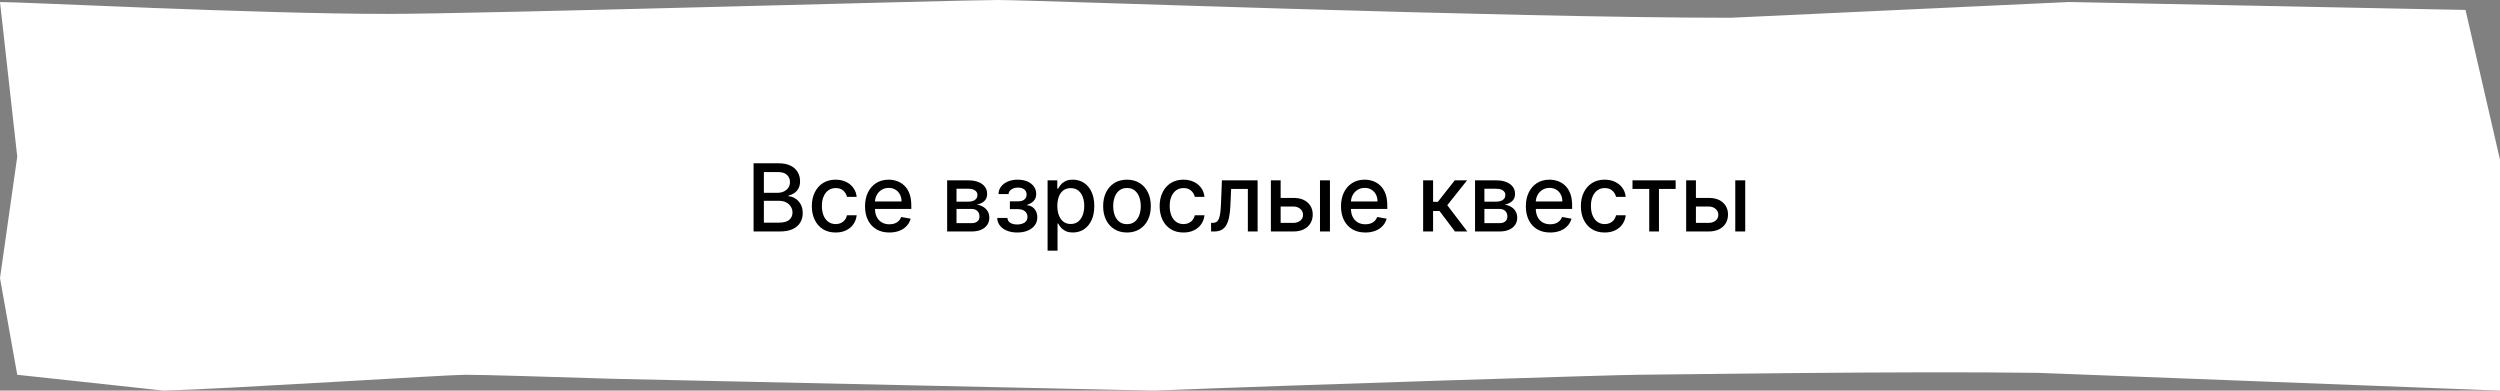
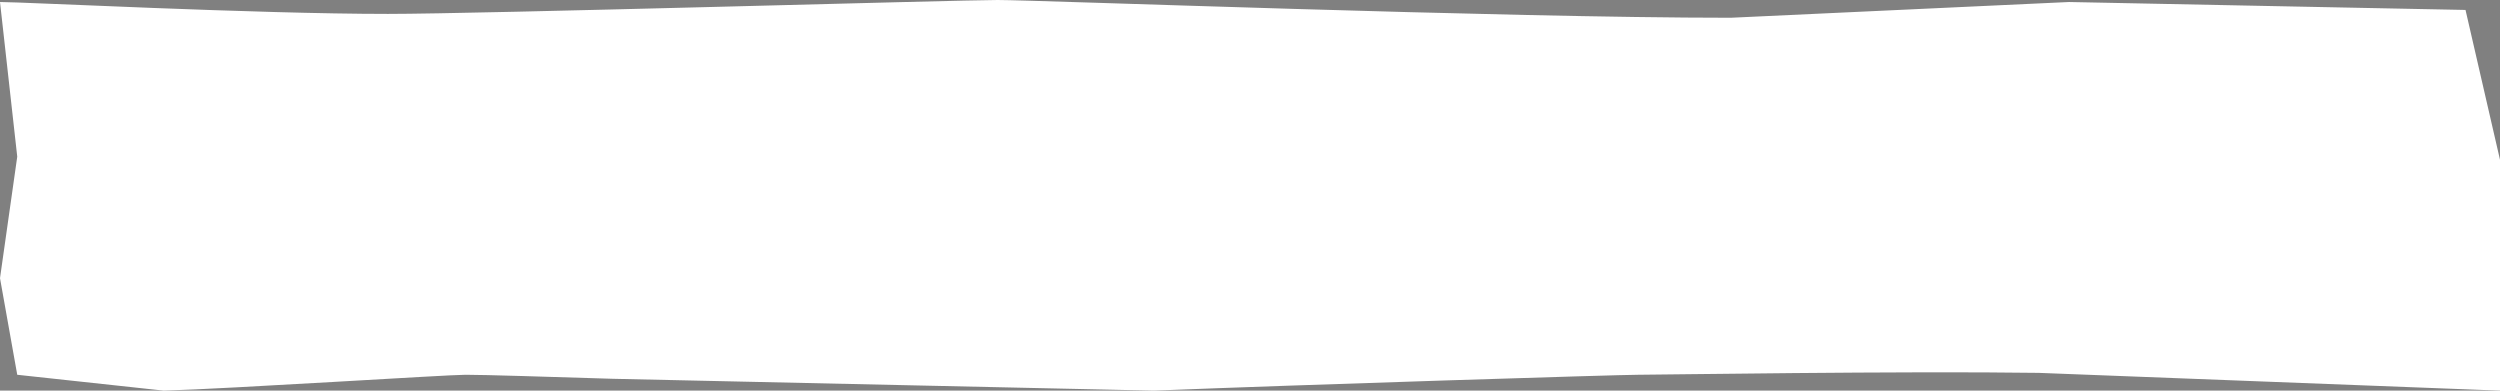
<svg xmlns="http://www.w3.org/2000/svg" width="320" height="50" viewBox="0 0 320 50" fill="none">
  <rect x="0" y="0" width="320" height="50" fill="#808080" stroke="none" />
  <path d="M49.655 1.78C32.732 1.78 3.077 0.258 0 0.258L2.207 20.053L0 35.606L2.207 47.97L20.965 50C29.683 49.748 57.125 47.97 59.586 47.97C62.048 47.97 70.256 48.232 78.462 48.485L147.692 50C166.667 49.242 207.194 47.97 209.655 47.97C212.117 47.97 243.534 47.475 260.97 47.727L320 50V43.182V20.454L315.586 1.273L264.828 0.258L221.538 2.273C192.308 2.273 132.615 0 127.692 0C122.769 0 61.284 1.78 49.655 1.78Z" fill="white" />
-   <path d="M96.459 29.629V20.901H99.655C100.274 20.901 100.787 21.004 101.193 21.208C101.599 21.41 101.903 21.684 102.105 22.031C102.307 22.375 102.408 22.762 102.408 23.194C102.408 23.558 102.341 23.865 102.207 24.115C102.074 24.362 101.895 24.561 101.67 24.711C101.449 24.859 101.205 24.967 100.938 25.035V25.12C101.227 25.134 101.51 25.228 101.786 25.401C102.064 25.572 102.294 25.815 102.476 26.13C102.658 26.445 102.749 26.829 102.749 27.281C102.749 27.727 102.643 28.127 102.433 28.483C102.226 28.835 101.905 29.115 101.47 29.322C101.036 29.526 100.48 29.629 99.804 29.629H96.459ZM97.776 28.5H99.676C100.307 28.5 100.759 28.377 101.031 28.133C101.304 27.889 101.44 27.583 101.44 27.217C101.44 26.941 101.371 26.688 101.232 26.458C101.092 26.228 100.893 26.045 100.635 25.909C100.379 25.772 100.075 25.704 99.723 25.704H97.776V28.5ZM97.776 24.677H99.54C99.835 24.677 100.101 24.62 100.337 24.507C100.575 24.393 100.764 24.234 100.903 24.029C101.045 23.822 101.116 23.578 101.116 23.296C101.116 22.936 100.99 22.633 100.737 22.389C100.484 22.144 100.097 22.022 99.574 22.022H97.776V24.677ZM106.965 29.761C106.332 29.761 105.786 29.617 105.329 29.331C104.874 29.041 104.525 28.642 104.281 28.133C104.036 27.625 103.914 27.042 103.914 26.386C103.914 25.721 104.039 25.134 104.289 24.626C104.539 24.115 104.891 23.715 105.346 23.428C105.8 23.142 106.336 22.998 106.952 22.998C107.45 22.998 107.893 23.09 108.282 23.275C108.671 23.457 108.985 23.713 109.224 24.042C109.465 24.372 109.609 24.757 109.654 25.197H108.414C108.346 24.89 108.19 24.626 107.945 24.404C107.704 24.183 107.38 24.072 106.974 24.072C106.619 24.072 106.308 24.166 106.04 24.353C105.776 24.538 105.57 24.802 105.423 25.146C105.275 25.487 105.201 25.89 105.201 26.356C105.201 26.833 105.273 27.245 105.418 27.592C105.563 27.938 105.768 28.207 106.032 28.397C106.299 28.588 106.613 28.683 106.974 28.683C107.215 28.683 107.434 28.639 107.63 28.551C107.829 28.46 107.995 28.331 108.129 28.163C108.265 27.995 108.36 27.794 108.414 27.558H109.654C109.609 27.981 109.471 28.359 109.241 28.691C109.011 29.024 108.702 29.285 108.316 29.475C107.933 29.666 107.482 29.761 106.965 29.761ZM113.838 29.761C113.193 29.761 112.637 29.623 112.172 29.348C111.708 29.069 111.35 28.678 111.098 28.176C110.848 27.67 110.723 27.078 110.723 26.399C110.723 25.728 110.848 25.137 111.098 24.626C111.35 24.115 111.703 23.715 112.154 23.428C112.609 23.142 113.14 22.998 113.748 22.998C114.118 22.998 114.475 23.059 114.822 23.181C115.169 23.303 115.48 23.495 115.755 23.757C116.031 24.018 116.248 24.358 116.407 24.775C116.566 25.19 116.646 25.694 116.646 26.288V26.74H111.443V25.785H115.397C115.397 25.45 115.329 25.153 115.193 24.894C115.056 24.633 114.865 24.427 114.618 24.276C114.373 24.126 114.086 24.051 113.757 24.051C113.399 24.051 113.086 24.139 112.819 24.315C112.555 24.488 112.35 24.715 112.206 24.997C112.064 25.275 111.993 25.578 111.993 25.904V26.65C111.993 27.088 112.069 27.46 112.223 27.767C112.379 28.073 112.596 28.308 112.875 28.47C113.153 28.629 113.478 28.708 113.85 28.708C114.092 28.708 114.312 28.674 114.511 28.606C114.71 28.535 114.882 28.43 115.027 28.291C115.172 28.151 115.282 27.98 115.359 27.775L116.565 27.992C116.468 28.348 116.295 28.659 116.045 28.926C115.798 29.19 115.487 29.396 115.112 29.544C114.74 29.688 114.315 29.761 113.838 29.761ZM121.235 29.629V23.083H123.95C124.689 23.083 125.274 23.241 125.706 23.556C126.137 23.869 126.353 24.294 126.353 24.831C126.353 25.214 126.231 25.518 125.987 25.742C125.743 25.967 125.419 26.117 125.015 26.194C125.308 26.228 125.576 26.316 125.821 26.458C126.065 26.598 126.261 26.785 126.409 27.021C126.559 27.257 126.635 27.538 126.635 27.865C126.635 28.211 126.545 28.518 126.366 28.785C126.187 29.049 125.927 29.257 125.586 29.407C125.248 29.555 124.841 29.629 124.363 29.629H121.235ZM122.433 28.563H124.363C124.679 28.563 124.926 28.488 125.105 28.338C125.284 28.187 125.373 27.983 125.373 27.724C125.373 27.42 125.284 27.181 125.105 27.008C124.926 26.832 124.679 26.744 124.363 26.744H122.433V28.563ZM122.433 25.811H123.963C124.201 25.811 124.406 25.776 124.576 25.708C124.75 25.64 124.882 25.544 124.973 25.419C125.066 25.291 125.113 25.14 125.113 24.967C125.113 24.714 125.01 24.517 124.802 24.375C124.595 24.233 124.311 24.162 123.95 24.162H122.433V25.811ZM127.645 27.899H128.949C128.966 28.166 129.086 28.372 129.311 28.517C129.538 28.662 129.832 28.734 130.193 28.734C130.559 28.734 130.872 28.656 131.13 28.5C131.389 28.34 131.518 28.095 131.518 27.762C131.518 27.563 131.468 27.39 131.369 27.242C131.272 27.092 131.135 26.975 130.956 26.893C130.779 26.811 130.571 26.769 130.329 26.769H129.264V25.768H130.329C130.69 25.768 130.96 25.686 131.139 25.521C131.318 25.356 131.407 25.15 131.407 24.903C131.407 24.636 131.311 24.421 131.118 24.259C130.927 24.095 130.662 24.012 130.321 24.012C129.974 24.012 129.686 24.09 129.456 24.247C129.225 24.4 129.105 24.599 129.093 24.843H127.806C127.815 24.477 127.926 24.156 128.139 23.88C128.355 23.602 128.645 23.386 129.008 23.233C129.375 23.076 129.791 22.998 130.257 22.998C130.743 22.998 131.163 23.076 131.518 23.233C131.873 23.389 132.147 23.605 132.341 23.88C132.537 24.156 132.635 24.473 132.635 24.831C132.635 25.191 132.527 25.487 132.311 25.717C132.098 25.944 131.819 26.108 131.475 26.207V26.275C131.728 26.292 131.953 26.369 132.149 26.505C132.345 26.642 132.498 26.822 132.609 27.046C132.72 27.271 132.775 27.525 132.775 27.809C132.775 28.21 132.664 28.556 132.443 28.849C132.224 29.142 131.92 29.367 131.531 29.526C131.145 29.683 130.703 29.761 130.206 29.761C129.723 29.761 129.289 29.686 128.906 29.535C128.525 29.382 128.223 29.166 127.998 28.887C127.777 28.609 127.659 28.279 127.645 27.899ZM134.091 32.083V23.083H135.335V24.144H135.442C135.516 24.008 135.622 23.85 135.761 23.671C135.901 23.492 136.094 23.336 136.341 23.203C136.588 23.066 136.915 22.998 137.321 22.998C137.849 22.998 138.321 23.132 138.736 23.399C139.151 23.666 139.476 24.051 139.712 24.553C139.95 25.056 140.07 25.662 140.07 26.369C140.07 27.076 139.952 27.683 139.716 28.188C139.48 28.691 139.156 29.079 138.744 29.352C138.332 29.622 137.862 29.757 137.334 29.757C136.936 29.757 136.611 29.69 136.358 29.556C136.108 29.423 135.912 29.267 135.77 29.088C135.628 28.909 135.518 28.75 135.442 28.61H135.365V32.083H134.091ZM135.339 26.356C135.339 26.816 135.406 27.22 135.54 27.566C135.673 27.913 135.866 28.184 136.119 28.38C136.372 28.573 136.682 28.67 137.048 28.67C137.429 28.67 137.747 28.569 138.003 28.367C138.259 28.163 138.452 27.886 138.582 27.537C138.716 27.187 138.783 26.794 138.783 26.356C138.783 25.924 138.717 25.537 138.587 25.193C138.459 24.849 138.266 24.578 138.007 24.379C137.751 24.18 137.432 24.081 137.048 24.081C136.679 24.081 136.366 24.176 136.111 24.366C135.858 24.556 135.666 24.822 135.536 25.163C135.405 25.504 135.339 25.901 135.339 26.356ZM144.254 29.761C143.641 29.761 143.105 29.62 142.648 29.339C142.19 29.058 141.835 28.664 141.582 28.159C141.33 27.653 141.203 27.062 141.203 26.386C141.203 25.707 141.33 25.113 141.582 24.605C141.835 24.096 142.19 23.701 142.648 23.42C143.105 23.139 143.641 22.998 144.254 22.998C144.868 22.998 145.403 23.139 145.861 23.42C146.318 23.701 146.673 24.096 146.926 24.605C147.179 25.113 147.305 25.707 147.305 26.386C147.305 27.062 147.179 27.653 146.926 28.159C146.673 28.664 146.318 29.058 145.861 29.339C145.403 29.62 144.868 29.761 144.254 29.761ZM144.259 28.691C144.656 28.691 144.986 28.586 145.247 28.376C145.509 28.166 145.702 27.886 145.827 27.537C145.955 27.187 146.018 26.802 146.018 26.382C146.018 25.964 145.955 25.581 145.827 25.231C145.702 24.879 145.509 24.596 145.247 24.383C144.986 24.17 144.656 24.063 144.259 24.063C143.858 24.063 143.526 24.17 143.261 24.383C143 24.596 142.805 24.879 142.678 25.231C142.553 25.581 142.49 25.964 142.49 26.382C142.49 26.802 142.553 27.187 142.678 27.537C142.805 27.886 143 28.166 143.261 28.376C143.526 28.586 143.858 28.691 144.259 28.691ZM151.485 29.761C150.851 29.761 150.306 29.617 149.848 29.331C149.394 29.041 149.044 28.642 148.8 28.133C148.556 27.625 148.434 27.042 148.434 26.386C148.434 25.721 148.559 25.134 148.809 24.626C149.059 24.115 149.411 23.715 149.865 23.428C150.32 23.142 150.855 22.998 151.472 22.998C151.969 22.998 152.412 23.09 152.801 23.275C153.191 23.457 153.505 23.713 153.743 24.042C153.985 24.372 154.128 24.757 154.174 25.197H152.934C152.865 24.89 152.709 24.626 152.465 24.404C152.223 24.183 151.9 24.072 151.493 24.072C151.138 24.072 150.827 24.166 150.56 24.353C150.296 24.538 150.09 24.802 149.942 25.146C149.794 25.487 149.721 25.89 149.721 26.356C149.721 26.833 149.793 27.245 149.938 27.592C150.083 27.938 150.287 28.207 150.551 28.397C150.819 28.588 151.132 28.683 151.493 28.683C151.735 28.683 151.953 28.639 152.15 28.551C152.348 28.46 152.515 28.331 152.648 28.163C152.784 27.995 152.88 27.794 152.934 27.558H154.174C154.128 27.981 153.99 28.359 153.76 28.691C153.53 29.024 153.222 29.285 152.836 29.475C152.452 29.666 152.002 29.761 151.485 29.761ZM155.021 29.629L155.016 28.525H155.251C155.433 28.525 155.585 28.487 155.707 28.41C155.832 28.331 155.934 28.197 156.013 28.009C156.093 27.822 156.154 27.563 156.197 27.234C156.239 26.901 156.271 26.484 156.29 25.981L156.406 23.083H160.974V29.629H159.725V24.183H157.586L157.484 26.407C157.458 26.947 157.403 27.419 157.317 27.822C157.235 28.225 157.114 28.562 156.955 28.832C156.796 29.099 156.592 29.299 156.342 29.433C156.092 29.563 155.788 29.629 155.43 29.629H155.021ZM163.632 25.333H165.532C166.333 25.333 166.95 25.532 167.382 25.93C167.814 26.328 168.029 26.84 168.029 27.468C168.029 27.877 167.933 28.245 167.74 28.572C167.547 28.899 167.264 29.157 166.892 29.348C166.52 29.535 166.066 29.629 165.532 29.629H162.673V23.083H163.922V28.529H165.532C165.899 28.529 166.2 28.434 166.436 28.244C166.672 28.051 166.789 27.805 166.789 27.507C166.789 27.191 166.672 26.934 166.436 26.735C166.2 26.534 165.899 26.433 165.532 26.433H163.632V25.333ZM168.958 29.629V23.083H170.233V29.629H168.958ZM174.763 29.761C174.119 29.761 173.563 29.623 173.097 29.348C172.634 29.069 172.276 28.678 172.023 28.176C171.773 27.67 171.648 27.078 171.648 26.399C171.648 25.728 171.773 25.137 172.023 24.626C172.276 24.115 172.629 23.715 173.08 23.428C173.535 23.142 174.066 22.998 174.674 22.998C175.043 22.998 175.401 23.059 175.748 23.181C176.094 23.303 176.406 23.495 176.681 23.757C176.957 24.018 177.174 24.358 177.333 24.775C177.492 25.19 177.572 25.694 177.572 26.288V26.74H172.369V25.785H176.323C176.323 25.45 176.255 25.153 176.119 24.894C175.982 24.633 175.79 24.427 175.543 24.276C175.299 24.126 175.012 24.051 174.683 24.051C174.325 24.051 174.012 24.139 173.745 24.315C173.481 24.488 173.276 24.715 173.131 24.997C172.989 25.275 172.918 25.578 172.918 25.904V26.65C172.918 27.088 172.995 27.46 173.148 27.767C173.305 28.073 173.522 28.308 173.8 28.47C174.079 28.629 174.404 28.708 174.776 28.708C175.018 28.708 175.238 28.674 175.437 28.606C175.636 28.535 175.808 28.43 175.952 28.291C176.097 28.151 176.208 27.98 176.285 27.775L177.491 27.992C177.394 28.348 177.221 28.659 176.971 28.926C176.724 29.19 176.413 29.396 176.038 29.544C175.665 29.688 175.241 29.761 174.763 29.761ZM182.161 29.629V23.083H183.435V25.828H184.049L186.21 23.083H187.786L185.251 26.267L187.816 29.629H186.235L184.262 27.012H183.435V29.629H182.161ZM188.806 29.629V23.083H191.52C192.259 23.083 192.844 23.241 193.276 23.556C193.708 23.869 193.924 24.294 193.924 24.831C193.924 25.214 193.801 25.518 193.557 25.742C193.313 25.967 192.989 26.117 192.586 26.194C192.878 26.228 193.147 26.316 193.391 26.458C193.635 26.598 193.831 26.785 193.979 27.021C194.13 27.257 194.205 27.538 194.205 27.865C194.205 28.211 194.115 28.518 193.936 28.785C193.757 29.049 193.498 29.257 193.157 29.407C192.819 29.555 192.411 29.629 191.934 29.629H188.806ZM190.003 28.563H191.934C192.249 28.563 192.496 28.488 192.675 28.338C192.854 28.187 192.944 27.983 192.944 27.724C192.944 27.42 192.854 27.181 192.675 27.008C192.496 26.832 192.249 26.744 191.934 26.744H190.003V28.563ZM190.003 25.811H191.533C191.772 25.811 191.976 25.776 192.147 25.708C192.32 25.64 192.452 25.544 192.543 25.419C192.637 25.291 192.684 25.14 192.684 24.967C192.684 24.714 192.58 24.517 192.373 24.375C192.165 24.233 191.881 24.162 191.52 24.162H190.003V25.811ZM198.424 29.761C197.779 29.761 197.223 29.623 196.757 29.348C196.294 29.069 195.936 28.678 195.684 28.176C195.434 27.67 195.309 27.078 195.309 26.399C195.309 25.728 195.434 25.137 195.684 24.626C195.936 24.115 196.289 23.715 196.74 23.428C197.195 23.142 197.726 22.998 198.334 22.998C198.703 22.998 199.061 23.059 199.408 23.181C199.755 23.303 200.066 23.495 200.341 23.757C200.617 24.018 200.834 24.358 200.993 24.775C201.152 25.19 201.232 25.694 201.232 26.288V26.74H196.029V25.785H199.983C199.983 25.45 199.915 25.153 199.779 24.894C199.642 24.633 199.451 24.427 199.203 24.276C198.959 24.126 198.672 24.051 198.343 24.051C197.985 24.051 197.672 24.139 197.405 24.315C197.141 24.488 196.936 24.715 196.792 24.997C196.65 25.275 196.578 25.578 196.578 25.904V26.65C196.578 27.088 196.655 27.46 196.809 27.767C196.965 28.073 197.182 28.308 197.461 28.47C197.739 28.629 198.064 28.708 198.436 28.708C198.678 28.708 198.898 28.674 199.097 28.606C199.296 28.535 199.468 28.43 199.613 28.291C199.757 28.151 199.868 27.98 199.945 27.775L201.151 27.992C201.054 28.348 200.881 28.659 200.631 28.926C200.384 29.19 200.073 29.396 199.698 29.544C199.326 29.688 198.901 29.761 198.424 29.761ZM205.403 29.761C204.769 29.761 204.224 29.617 203.766 29.331C203.312 29.041 202.962 28.642 202.718 28.133C202.474 27.625 202.352 27.042 202.352 26.386C202.352 25.721 202.477 25.134 202.727 24.626C202.977 24.115 203.329 23.715 203.783 23.428C204.238 23.142 204.773 22.998 205.39 22.998C205.887 22.998 206.33 23.09 206.719 23.275C207.109 23.457 207.423 23.713 207.661 24.042C207.903 24.372 208.046 24.757 208.092 25.197H206.852C206.783 24.89 206.627 24.626 206.383 24.404C206.141 24.183 205.817 24.072 205.411 24.072C205.056 24.072 204.745 24.166 204.478 24.353C204.214 24.538 204.008 24.802 203.86 25.146C203.712 25.487 203.638 25.89 203.638 26.356C203.638 26.833 203.711 27.245 203.856 27.592C204.001 27.938 204.205 28.207 204.469 28.397C204.737 28.588 205.05 28.683 205.411 28.683C205.653 28.683 205.871 28.639 206.067 28.551C206.266 28.46 206.433 28.331 206.566 28.163C206.702 27.995 206.798 27.794 206.852 27.558H208.092C208.046 27.981 207.908 28.359 207.678 28.691C207.448 29.024 207.14 29.285 206.754 29.475C206.37 29.666 205.92 29.761 205.403 29.761ZM208.959 24.183V23.083H214.482V24.183H212.347V29.629H211.102V24.183H208.959ZM216.788 25.333H218.689C219.49 25.333 220.106 25.532 220.538 25.93C220.97 26.328 221.186 26.84 221.186 27.468C221.186 27.877 221.089 28.245 220.896 28.572C220.703 28.899 220.42 29.157 220.048 29.348C219.676 29.535 219.223 29.629 218.689 29.629H215.829V23.083H217.078V28.529H218.689C219.055 28.529 219.356 28.434 219.592 28.244C219.828 28.051 219.946 27.805 219.946 27.507C219.946 27.191 219.828 26.934 219.592 26.735C219.356 26.534 219.055 26.433 218.689 26.433H216.788V25.333ZM222.115 29.629V23.083H223.389V29.629H222.115Z" fill="black" />
</svg>